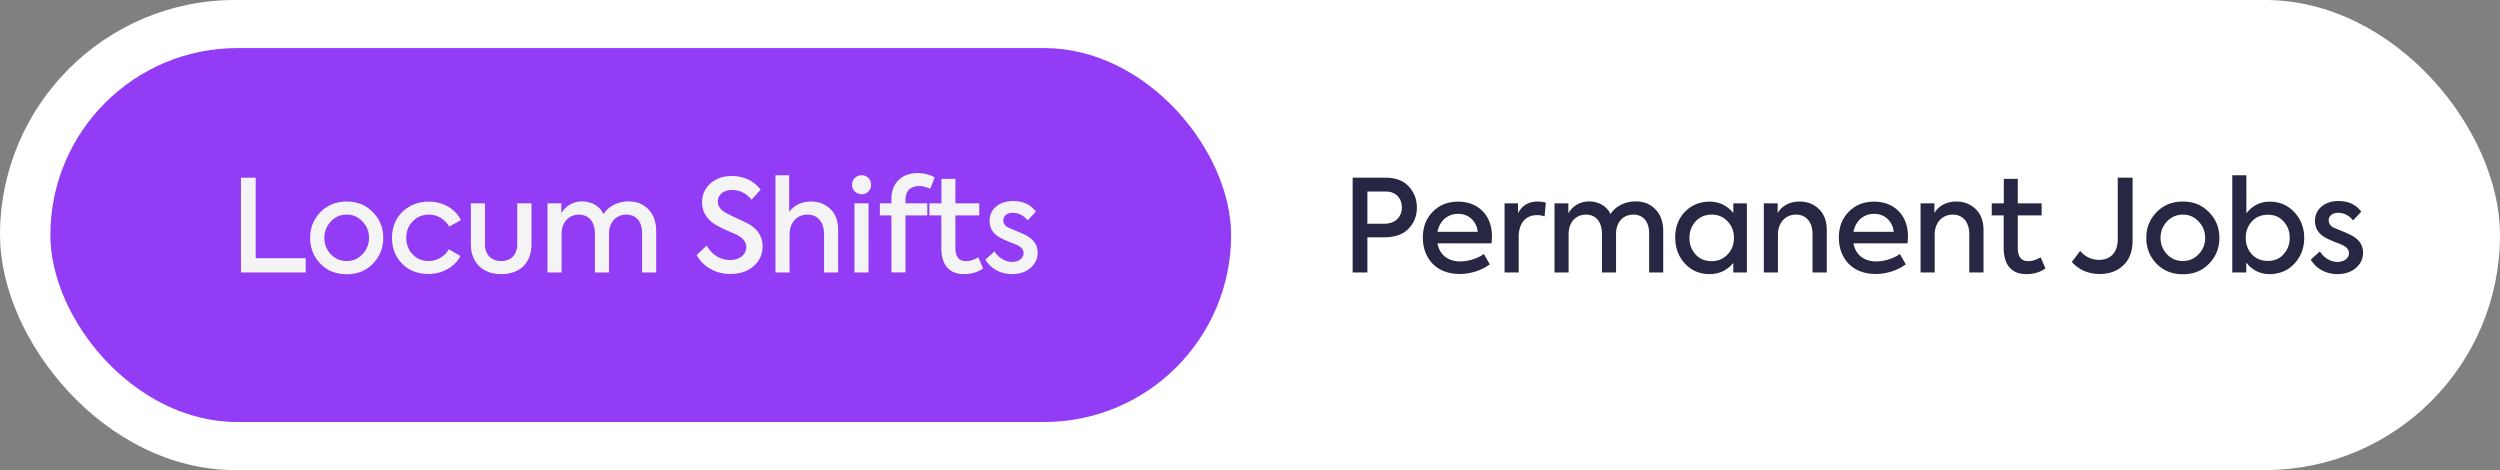
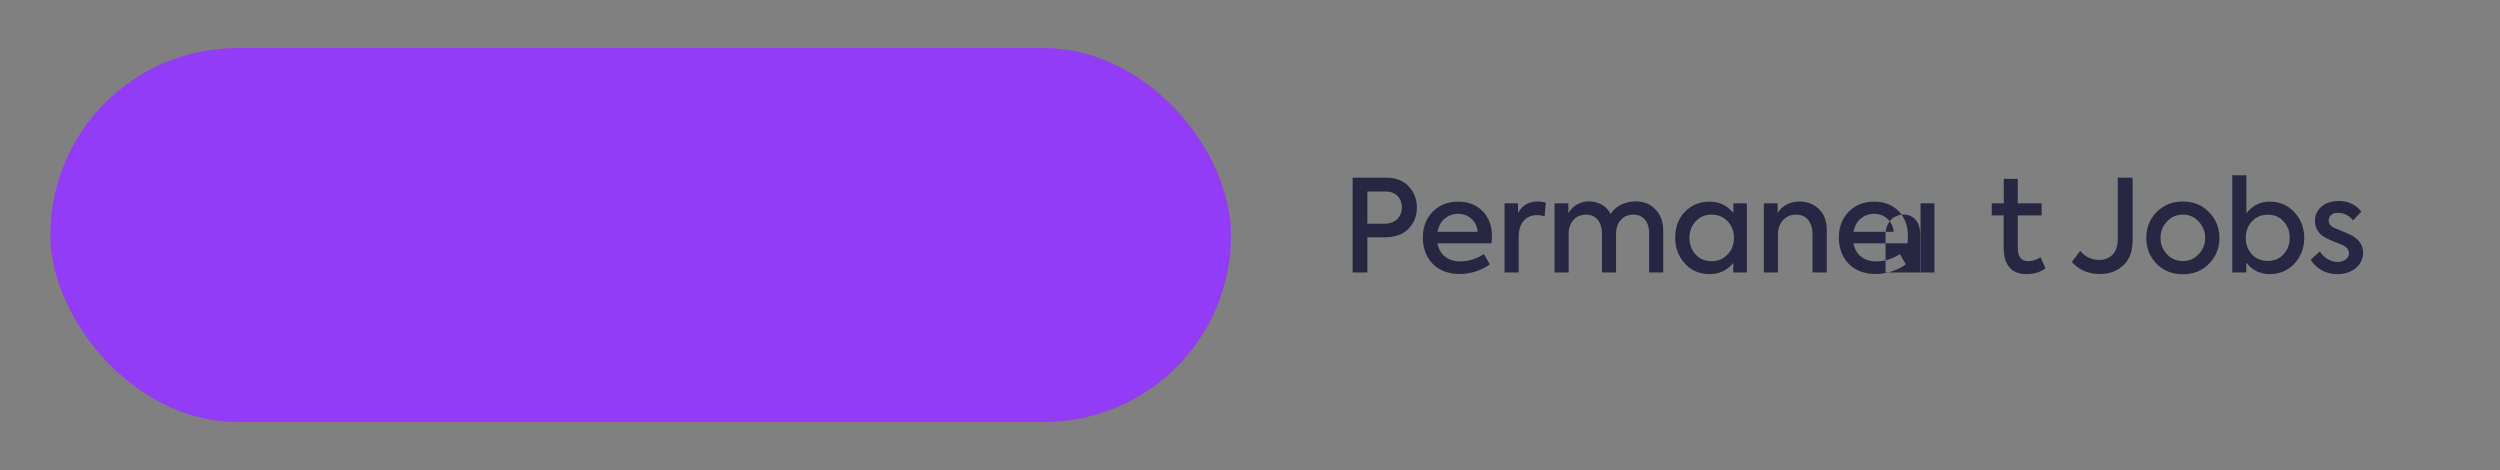
<svg xmlns="http://www.w3.org/2000/svg" width="234" height="44" fill="none">
  <rect width="100%" height="100%" fill="#808080" stroke="none" />
-   <rect width="234" height="44" fill="#fff" rx="22" />
  <rect width="110.518" height="35" x="4.714" y="4.5" fill="#923CF6" rx="17.5" />
-   <path fill="#F4F4F4" d="M28.613 25.5h-6.06v-8.868h1.38v7.536h4.68V25.5Zm.417-3.24c0-.948.324-1.74.96-2.4.648-.66 1.464-.996 2.46-.996s1.812.336 2.448.996c.648.66.972 1.452.972 2.4 0 .96-.324 1.764-.972 2.424-.636.66-1.452.984-2.448.984s-1.812-.324-2.46-.984c-.636-.66-.96-1.464-.96-2.424Zm5.508 0a2.12 2.12 0 0 0-.612-1.524 1.92 1.92 0 0 0-1.476-.648c-.588 0-1.08.216-1.488.648-.396.42-.6.936-.6 1.524 0 .6.204 1.116.6 1.536.408.42.9.636 1.488.636s1.08-.216 1.476-.636c.408-.42.612-.936.612-1.536Zm5.576 3.384c-.996 0-1.824-.312-2.46-.948-.636-.636-.96-1.44-.96-2.424 0-.996.324-1.8.972-2.436.648-.636 1.476-.96 2.496-.96 1.296 0 2.46.66 2.976 1.728l-1.092.612c-.396-.684-1.104-1.128-1.872-1.128-.612 0-1.128.204-1.536.624-.408.42-.612.936-.612 1.56 0 .612.204 1.116.6 1.536.396.42.9.624 1.5.624.768 0 1.548-.468 1.884-1.104l1.092.636c-.528 1.008-1.692 1.68-2.988 1.68Zm6.79.012c-1.729 0-2.833-1.08-2.833-2.808v-3.816h1.32v3.804c0 .972.564 1.596 1.512 1.596.96 0 1.512-.6 1.512-1.596v-3.804h1.332v3.816c0 1.764-1.068 2.808-2.844 2.808Zm11.924-6.804c.78 0 1.404.252 1.872.756.48.492.72 1.176.72 2.028V25.5H60.1v-3.648c0-1.14-.576-1.764-1.476-1.764-.96 0-1.62.708-1.62 1.8V25.5h-1.32v-3.624c0-1.116-.576-1.788-1.488-1.788-.96 0-1.632.72-1.632 1.824V25.5h-1.32v-6.468h1.296v.936c.384-.684 1.104-1.116 1.956-1.116.852.012 1.644.432 1.992 1.188.444-.72 1.344-1.188 2.34-1.188Zm9.514 6.792c-1.296 0-2.496-.624-3.132-1.764l.936-.9c.492.9 1.32 1.356 2.196 1.356.912 0 1.512-.54 1.512-1.212 0-.444-.288-.828-.876-1.14a19.057 19.057 0 0 0-.9-.396 13.557 13.557 0 0 1-1.02-.504c-.9-.54-1.344-1.26-1.344-2.148 0-.696.252-1.284.768-1.752.516-.468 1.188-.708 2.016-.708 1.116 0 2.016.42 2.7 1.272l-.852.948c-.492-.612-1.104-.912-1.836-.912-.768 0-1.32.42-1.32 1.08 0 .42.252.78.744 1.056.156.084.48.252.996.492.516.228.876.408 1.092.528.9.492 1.356 1.2 1.356 2.112 0 .756-.288 1.38-.852 1.872-.564.48-1.296.72-2.184.72Zm5.56-.144h-1.32v-9.096h1.284v3.444c.384-.588 1.14-.984 2.052-.984.708 0 1.308.228 1.8.696.492.468.732 1.128.732 2.004V25.5h-1.32v-3.564c0-1.188-.624-1.848-1.548-1.848-.996 0-1.68.756-1.68 1.86V25.5Zm6.758-7.32c-.516 0-.912-.384-.912-.9 0-.492.396-.876.912-.876.492 0 .876.384.876.876 0 .516-.384.9-.876.9Zm.636.852V25.5h-1.32v-6.468h1.32Zm4.79-1.62c-.864 0-1.332.456-1.332 1.272v.348h2.04v1.128h-2.04v5.34h-1.32v-5.34h-1.08v-1.128h1.08v-.372c0-1.572.996-2.46 2.484-2.46.54 0 1.068.132 1.572.396l-.42 1.068c-.396-.168-.732-.252-.984-.252Zm5.477 6.672.456 1.032c-.48.36-1.08.54-1.788.54-1.404 0-2.124-.876-2.124-2.472V20.16H86.99v-1.128h1.129V16.74h1.308v2.292h2.231v1.128h-2.231v3.048c0 .828.335 1.236.995 1.236.349 0 .733-.12 1.14-.36Zm3.151 1.572c-.996 0-1.944-.456-2.484-1.356l.852-.768c.396.636 1.044.984 1.656.984.624 0 1.068-.36 1.068-.804 0-.312-.18-.564-.552-.744-.108-.06-.372-.168-.78-.324-.396-.168-.672-.288-.816-.372-.684-.36-1.032-.888-1.032-1.596 0-.54.204-.984.6-1.332.408-.348.948-.528 1.608-.528.924 0 1.632.336 2.124.996l-.768.816c-.384-.468-.852-.708-1.416-.708-.54 0-.864.312-.864.708 0 .312.18.552.54.708l.66.276c.408.168.708.3.912.408.732.384 1.104.924 1.104 1.632 0 .564-.228 1.044-.672 1.428-.444.384-1.032.576-1.74.576Z" />
-   <rect width="110.518" height="35" x="118.768" y="4.5" fill="#fff" rx="17.5" />
-   <path fill="#272643" d="M126.607 16.632h3.06c.972 0 1.704.276 2.196.828.504.54.756 1.2.756 1.98s-.264 1.428-.78 1.968-1.284.804-2.292.804h-1.56V25.5h-1.38v-8.868Zm1.38 4.308h1.596c1.068 0 1.632-.696 1.632-1.524 0-.828-.54-1.488-1.488-1.488h-1.74v3.012Zm11.659 1.2c0 .18-.012.396-.048.636h-5.052c.192 1.008.9 1.692 2.148 1.692.732 0 1.62-.276 2.196-.696l.552.972c-.66.492-1.704.9-2.796.9-2.424 0-3.468-1.692-3.468-3.396 0-.972.3-1.776.912-2.412.612-.636 1.416-.96 2.388-.96.924 0 1.692.288 2.28.876.588.588.888 1.38.888 2.388Zm-3.168-2.124c-.996 0-1.74.672-1.932 1.68h3.768c-.108-1.02-.864-1.68-1.836-1.68Zm5.669 5.484h-1.32v-6.468h1.26v.924c.384-.732.996-1.092 1.836-1.092.276 0 .528.036.768.108l-.12 1.284a2.042 2.042 0 0 0-.708-.12c-1.008 0-1.716.696-1.716 2.052V25.5Zm10.939-6.648c.78 0 1.404.252 1.872.756.48.492.72 1.176.72 2.028V25.5h-1.32v-3.648c0-1.14-.576-1.764-1.476-1.764-.96 0-1.62.708-1.62 1.8V25.5h-1.32v-3.624c0-1.116-.576-1.788-1.488-1.788-.96 0-1.632.72-1.632 1.824V25.5h-1.32v-6.468h1.296v.936c.384-.684 1.104-1.116 1.956-1.116.852.012 1.644.432 1.992 1.188.444-.72 1.344-1.188 2.34-1.188Zm9.151 1.08v-.9h1.272V25.5h-1.272v-.888c-.588.696-1.332 1.044-2.208 1.044-.924 0-1.704-.324-2.316-.984-.612-.66-.912-1.476-.912-2.448s.3-1.764.912-2.4c.612-.636 1.392-.948 2.316-.948.876 0 1.62.348 2.208 1.056Zm-2.028 4.512c.612 0 1.104-.216 1.5-.636.396-.42.588-.936.588-1.548 0-.6-.192-1.116-.588-1.536-.396-.42-.888-.636-1.5-.636s-1.116.216-1.5.636c-.384.42-.576.936-.576 1.548s.192 1.128.576 1.548c.384.42.888.624 1.5.624Zm6.205 1.056h-1.32v-6.468h1.296v.912c.384-.672 1.128-1.08 2.052-1.08.708 0 1.308.228 1.8.696.492.468.744 1.128.744 2.004V25.5h-1.332v-3.564c0-1.188-.624-1.848-1.548-1.848-.996 0-1.692.768-1.692 1.872v3.54Zm12.17-3.36c0 .18-.012.396-.048.636h-5.052c.192 1.008.9 1.692 2.148 1.692.732 0 1.62-.276 2.196-.696l.552.972c-.66.492-1.704.9-2.796.9-2.424 0-3.468-1.692-3.468-3.396 0-.972.3-1.776.912-2.412.612-.636 1.416-.96 2.388-.96.924 0 1.692.288 2.28.876.588.588.888 1.38.888 2.388Zm-3.168-2.124c-.996 0-1.74.672-1.932 1.68h3.768c-.108-1.02-.864-1.68-1.836-1.68Zm5.669 5.484h-1.32v-6.468h1.296v.912c.384-.672 1.128-1.08 2.052-1.08.708 0 1.308.228 1.8.696.492.468.744 1.128.744 2.004V25.5h-1.332v-3.564c0-1.188-.624-1.848-1.548-1.848-.996 0-1.692.768-1.692 1.872v3.54ZM191 24.084l.456 1.032c-.48.36-1.08.54-1.788.54-1.404 0-2.124-.876-2.124-2.472V20.16h-1.116v-1.128h1.128V16.74h1.308v2.292h2.232v1.128h-2.232v3.048c0 .828.336 1.236.996 1.236.348 0 .732-.12 1.14-.36Zm5.541 1.56c-1.068 0-1.932-.372-2.616-1.128l.78-1.032c.48.564 1.08.84 1.788.84 1.044 0 1.728-.708 1.728-1.908v-5.784h1.392v5.844c0 1.02-.288 1.812-.864 2.352-.564.54-1.308.816-2.208.816Zm4.353-3.384c0-.948.324-1.74.96-2.4.648-.66 1.464-.996 2.46-.996s1.812.336 2.448.996c.648.66.972 1.452.972 2.4 0 .96-.324 1.764-.972 2.424-.636.66-1.452.984-2.448.984s-1.812-.324-2.46-.984c-.636-.66-.96-1.464-.96-2.424Zm5.508 0a2.12 2.12 0 0 0-.612-1.524 1.92 1.92 0 0 0-1.476-.648c-.588 0-1.08.216-1.488.648-.396.42-.6.936-.6 1.524 0 .6.204 1.116.6 1.536.408.42.9.636 1.488.636s1.08-.216 1.476-.636c.408-.42.612-.936.612-1.536Zm6.043-3.384c.924 0 1.692.324 2.304.984.612.66.924 1.464.924 2.412s-.312 1.752-.924 2.412c-.612.648-1.392.972-2.316.972-.888 0-1.62-.36-2.184-1.08v.924h-1.308v-9.096h1.32v3.564c.576-.732 1.308-1.092 2.184-1.092Zm-.18 5.544c.612 0 1.104-.204 1.476-.624.384-.42.576-.924.576-1.536s-.192-1.116-.576-1.536c-.372-.42-.864-.624-1.476-.624s-1.116.216-1.5.636c-.372.42-.564.924-.564 1.524 0 .612.192 1.116.564 1.536.384.42.888.624 1.5.624Zm6.506 1.236c-.996 0-1.944-.456-2.484-1.356l.852-.768c.396.636 1.044.984 1.656.984.624 0 1.068-.36 1.068-.804 0-.312-.18-.564-.552-.744-.108-.06-.372-.168-.78-.324-.396-.168-.672-.288-.816-.372-.684-.36-1.032-.888-1.032-1.596 0-.54.204-.984.6-1.332.408-.348.948-.528 1.608-.528.924 0 1.632.336 2.124.996l-.768.816c-.384-.468-.852-.708-1.416-.708-.54 0-.864.312-.864.708 0 .312.18.552.54.708l.66.276c.408.168.708.3.912.408.732.384 1.104.924 1.104 1.632 0 .564-.228 1.044-.672 1.428-.444.384-1.032.576-1.74.576Z" />
+   <path fill="#272643" d="M126.607 16.632h3.06c.972 0 1.704.276 2.196.828.504.54.756 1.2.756 1.98s-.264 1.428-.78 1.968-1.284.804-2.292.804h-1.56V25.5h-1.38v-8.868Zm1.38 4.308h1.596c1.068 0 1.632-.696 1.632-1.524 0-.828-.54-1.488-1.488-1.488h-1.74v3.012Zm11.659 1.2c0 .18-.012.396-.048.636h-5.052c.192 1.008.9 1.692 2.148 1.692.732 0 1.62-.276 2.196-.696l.552.972c-.66.492-1.704.9-2.796.9-2.424 0-3.468-1.692-3.468-3.396 0-.972.3-1.776.912-2.412.612-.636 1.416-.96 2.388-.96.924 0 1.692.288 2.28.876.588.588.888 1.38.888 2.388Zm-3.168-2.124c-.996 0-1.74.672-1.932 1.68h3.768c-.108-1.02-.864-1.68-1.836-1.68Zm5.669 5.484h-1.32v-6.468h1.26v.924c.384-.732.996-1.092 1.836-1.092.276 0 .528.036.768.108l-.12 1.284a2.042 2.042 0 0 0-.708-.12c-1.008 0-1.716.696-1.716 2.052V25.5Zm10.939-6.648c.78 0 1.404.252 1.872.756.48.492.72 1.176.72 2.028V25.5h-1.32v-3.648c0-1.14-.576-1.764-1.476-1.764-.96 0-1.62.708-1.62 1.8V25.5h-1.32v-3.624c0-1.116-.576-1.788-1.488-1.788-.96 0-1.632.72-1.632 1.824V25.5h-1.32v-6.468h1.296v.936c.384-.684 1.104-1.116 1.956-1.116.852.012 1.644.432 1.992 1.188.444-.72 1.344-1.188 2.34-1.188Zm9.151 1.08v-.9h1.272V25.5h-1.272v-.888c-.588.696-1.332 1.044-2.208 1.044-.924 0-1.704-.324-2.316-.984-.612-.66-.912-1.476-.912-2.448s.3-1.764.912-2.4c.612-.636 1.392-.948 2.316-.948.876 0 1.62.348 2.208 1.056Zm-2.028 4.512c.612 0 1.104-.216 1.5-.636.396-.42.588-.936.588-1.548 0-.6-.192-1.116-.588-1.536-.396-.42-.888-.636-1.5-.636s-1.116.216-1.5.636c-.384.42-.576.936-.576 1.548s.192 1.128.576 1.548c.384.42.888.624 1.5.624Zm6.205 1.056h-1.32v-6.468h1.296v.912c.384-.672 1.128-1.08 2.052-1.08.708 0 1.308.228 1.8.696.492.468.744 1.128.744 2.004V25.5h-1.332v-3.564c0-1.188-.624-1.848-1.548-1.848-.996 0-1.692.768-1.692 1.872v3.54Zm12.17-3.36c0 .18-.012.396-.048.636h-5.052c.192 1.008.9 1.692 2.148 1.692.732 0 1.62-.276 2.196-.696l.552.972c-.66.492-1.704.9-2.796.9-2.424 0-3.468-1.692-3.468-3.396 0-.972.3-1.776.912-2.412.612-.636 1.416-.96 2.388-.96.924 0 1.692.288 2.28.876.588.588.888 1.38.888 2.388Zm-3.168-2.124c-.996 0-1.74.672-1.932 1.68h3.768c-.108-1.02-.864-1.68-1.836-1.68Zm5.669 5.484h-1.32v-6.468h1.296v.912V25.5h-1.332v-3.564c0-1.188-.624-1.848-1.548-1.848-.996 0-1.692.768-1.692 1.872v3.54ZM191 24.084l.456 1.032c-.48.36-1.08.54-1.788.54-1.404 0-2.124-.876-2.124-2.472V20.16h-1.116v-1.128h1.128V16.74h1.308v2.292h2.232v1.128h-2.232v3.048c0 .828.336 1.236.996 1.236.348 0 .732-.12 1.14-.36Zm5.541 1.56c-1.068 0-1.932-.372-2.616-1.128l.78-1.032c.48.564 1.08.84 1.788.84 1.044 0 1.728-.708 1.728-1.908v-5.784h1.392v5.844c0 1.02-.288 1.812-.864 2.352-.564.54-1.308.816-2.208.816Zm4.353-3.384c0-.948.324-1.74.96-2.4.648-.66 1.464-.996 2.46-.996s1.812.336 2.448.996c.648.66.972 1.452.972 2.4 0 .96-.324 1.764-.972 2.424-.636.66-1.452.984-2.448.984s-1.812-.324-2.46-.984c-.636-.66-.96-1.464-.96-2.424Zm5.508 0a2.12 2.12 0 0 0-.612-1.524 1.92 1.92 0 0 0-1.476-.648c-.588 0-1.08.216-1.488.648-.396.42-.6.936-.6 1.524 0 .6.204 1.116.6 1.536.408.42.9.636 1.488.636s1.08-.216 1.476-.636c.408-.42.612-.936.612-1.536Zm6.043-3.384c.924 0 1.692.324 2.304.984.612.66.924 1.464.924 2.412s-.312 1.752-.924 2.412c-.612.648-1.392.972-2.316.972-.888 0-1.62-.36-2.184-1.08v.924h-1.308v-9.096h1.32v3.564c.576-.732 1.308-1.092 2.184-1.092Zm-.18 5.544c.612 0 1.104-.204 1.476-.624.384-.42.576-.924.576-1.536s-.192-1.116-.576-1.536c-.372-.42-.864-.624-1.476-.624s-1.116.216-1.5.636c-.372.42-.564.924-.564 1.524 0 .612.192 1.116.564 1.536.384.42.888.624 1.5.624Zm6.506 1.236c-.996 0-1.944-.456-2.484-1.356l.852-.768c.396.636 1.044.984 1.656.984.624 0 1.068-.36 1.068-.804 0-.312-.18-.564-.552-.744-.108-.06-.372-.168-.78-.324-.396-.168-.672-.288-.816-.372-.684-.36-1.032-.888-1.032-1.596 0-.54.204-.984.6-1.332.408-.348.948-.528 1.608-.528.924 0 1.632.336 2.124.996l-.768.816c-.384-.468-.852-.708-1.416-.708-.54 0-.864.312-.864.708 0 .312.18.552.54.708l.66.276c.408.168.708.3.912.408.732.384 1.104.924 1.104 1.632 0 .564-.228 1.044-.672 1.428-.444.384-1.032.576-1.74.576Z" />
</svg>